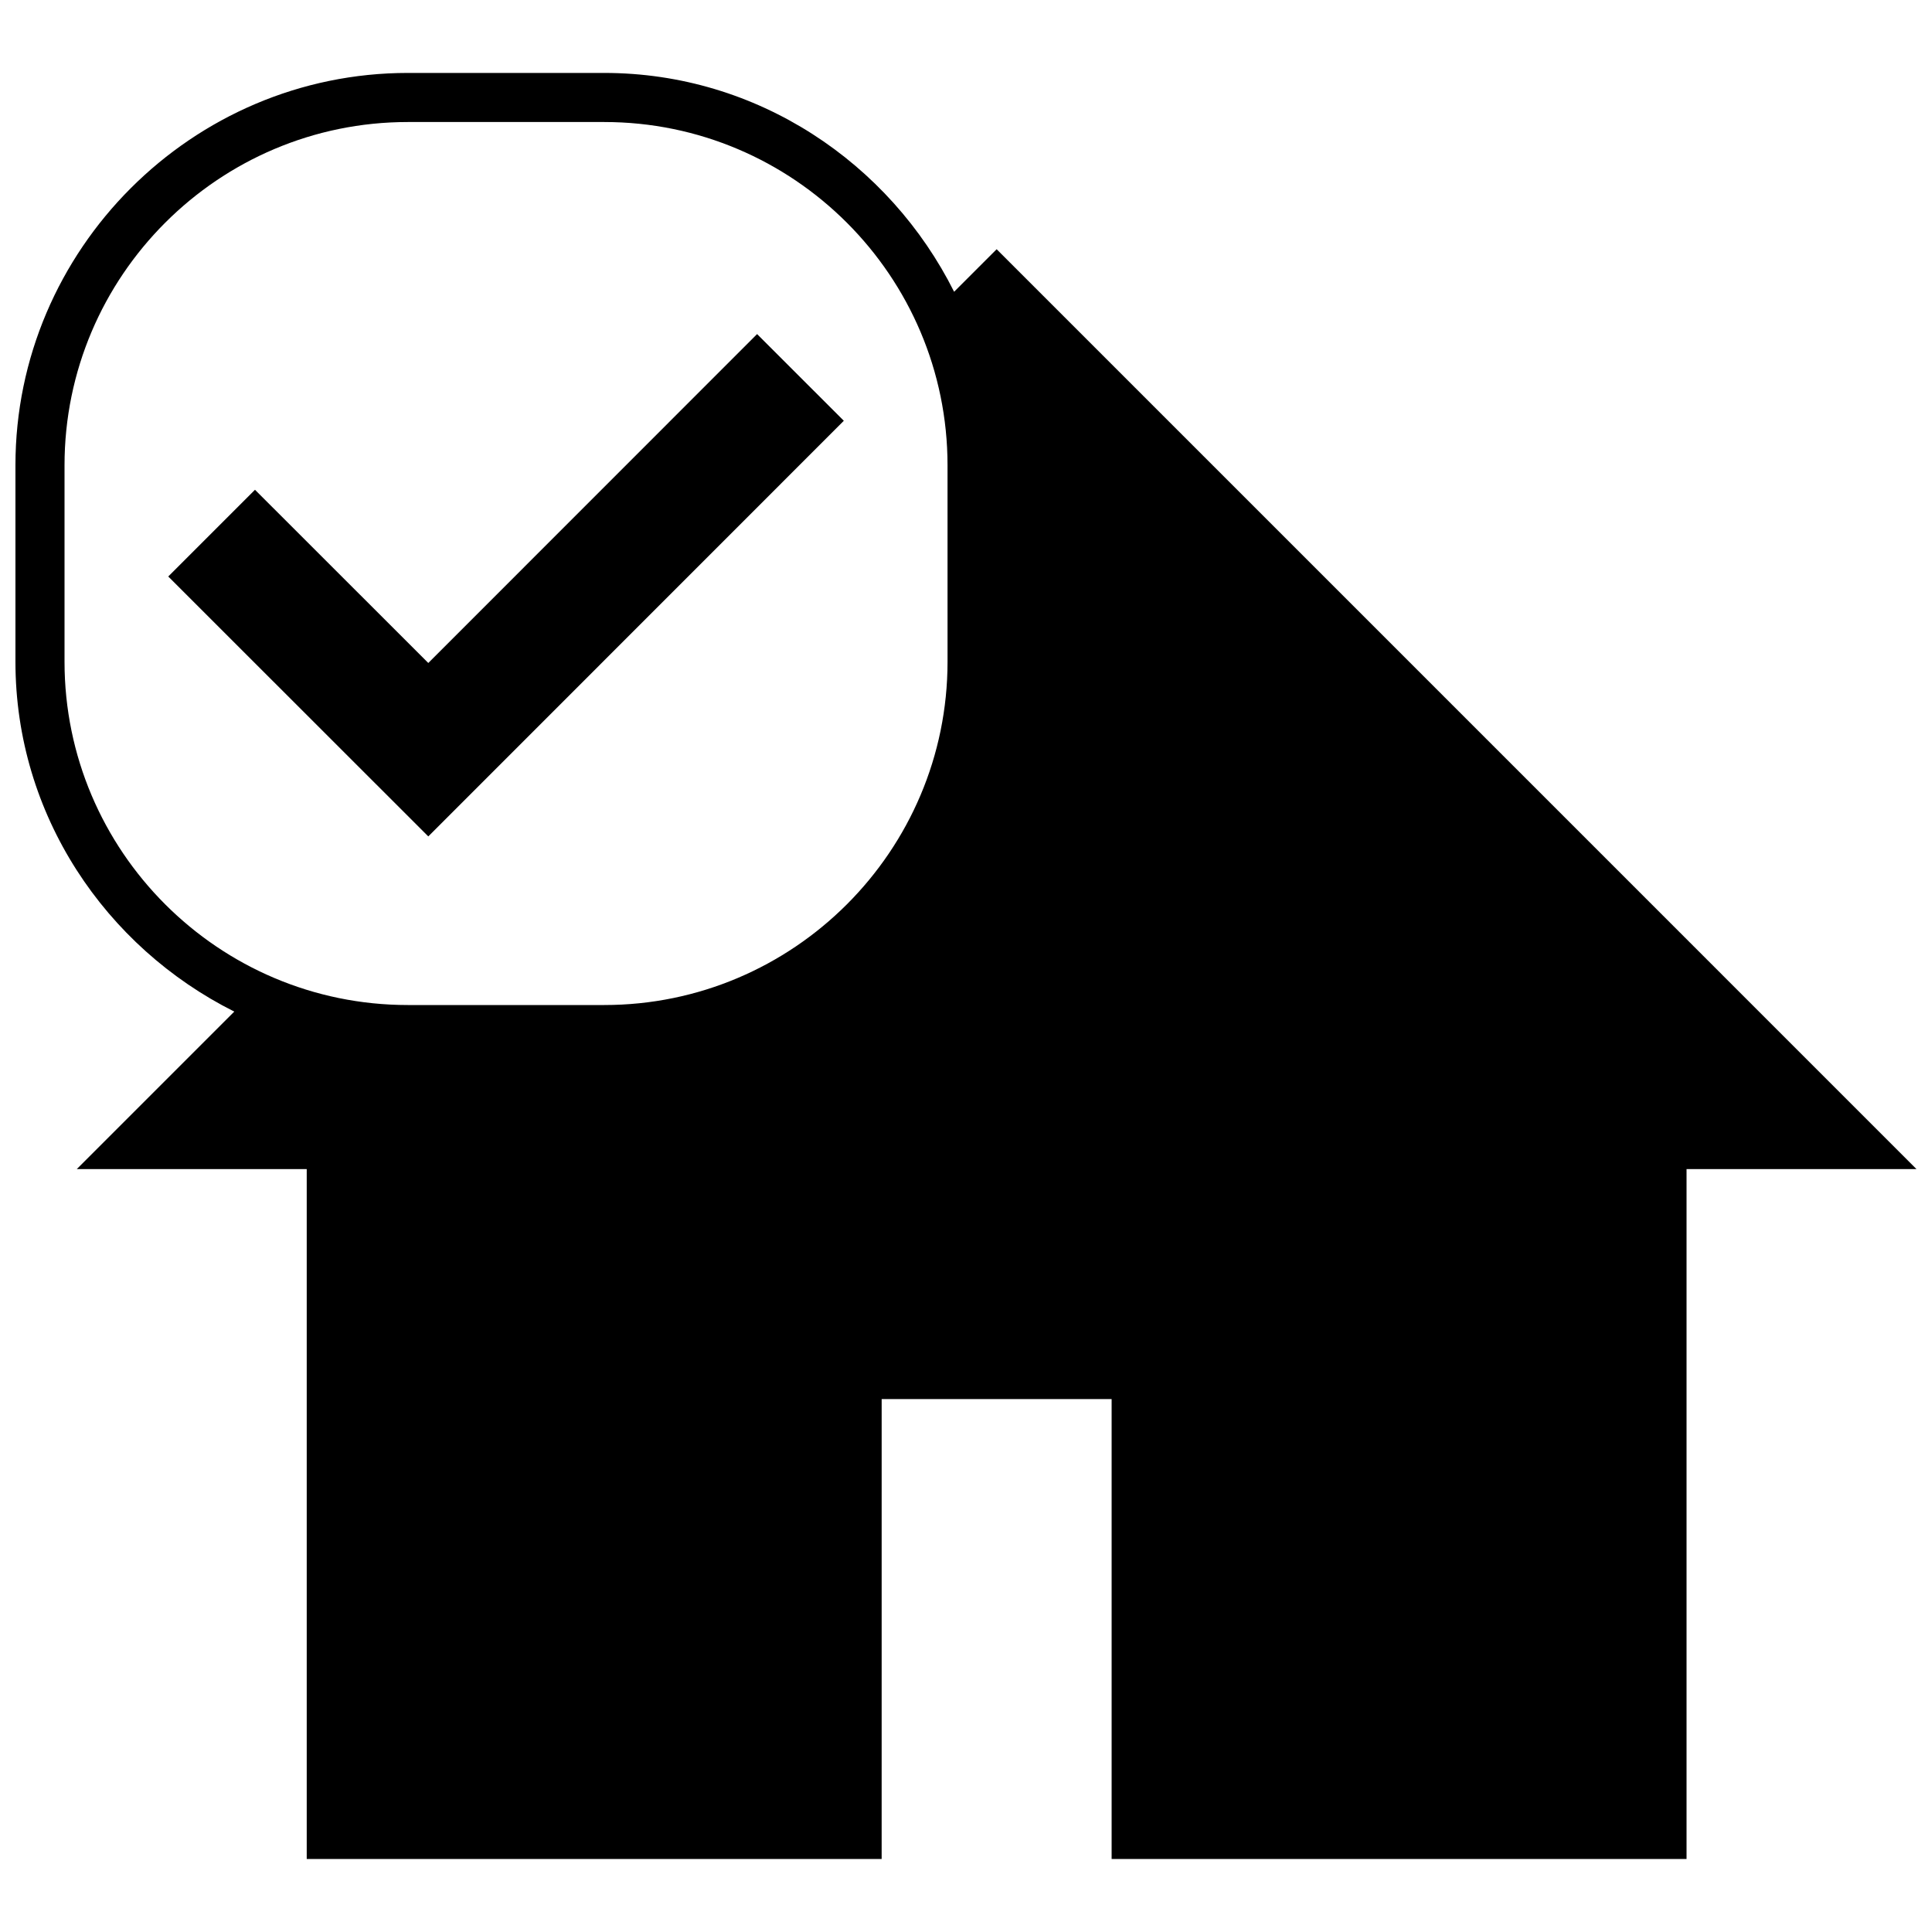
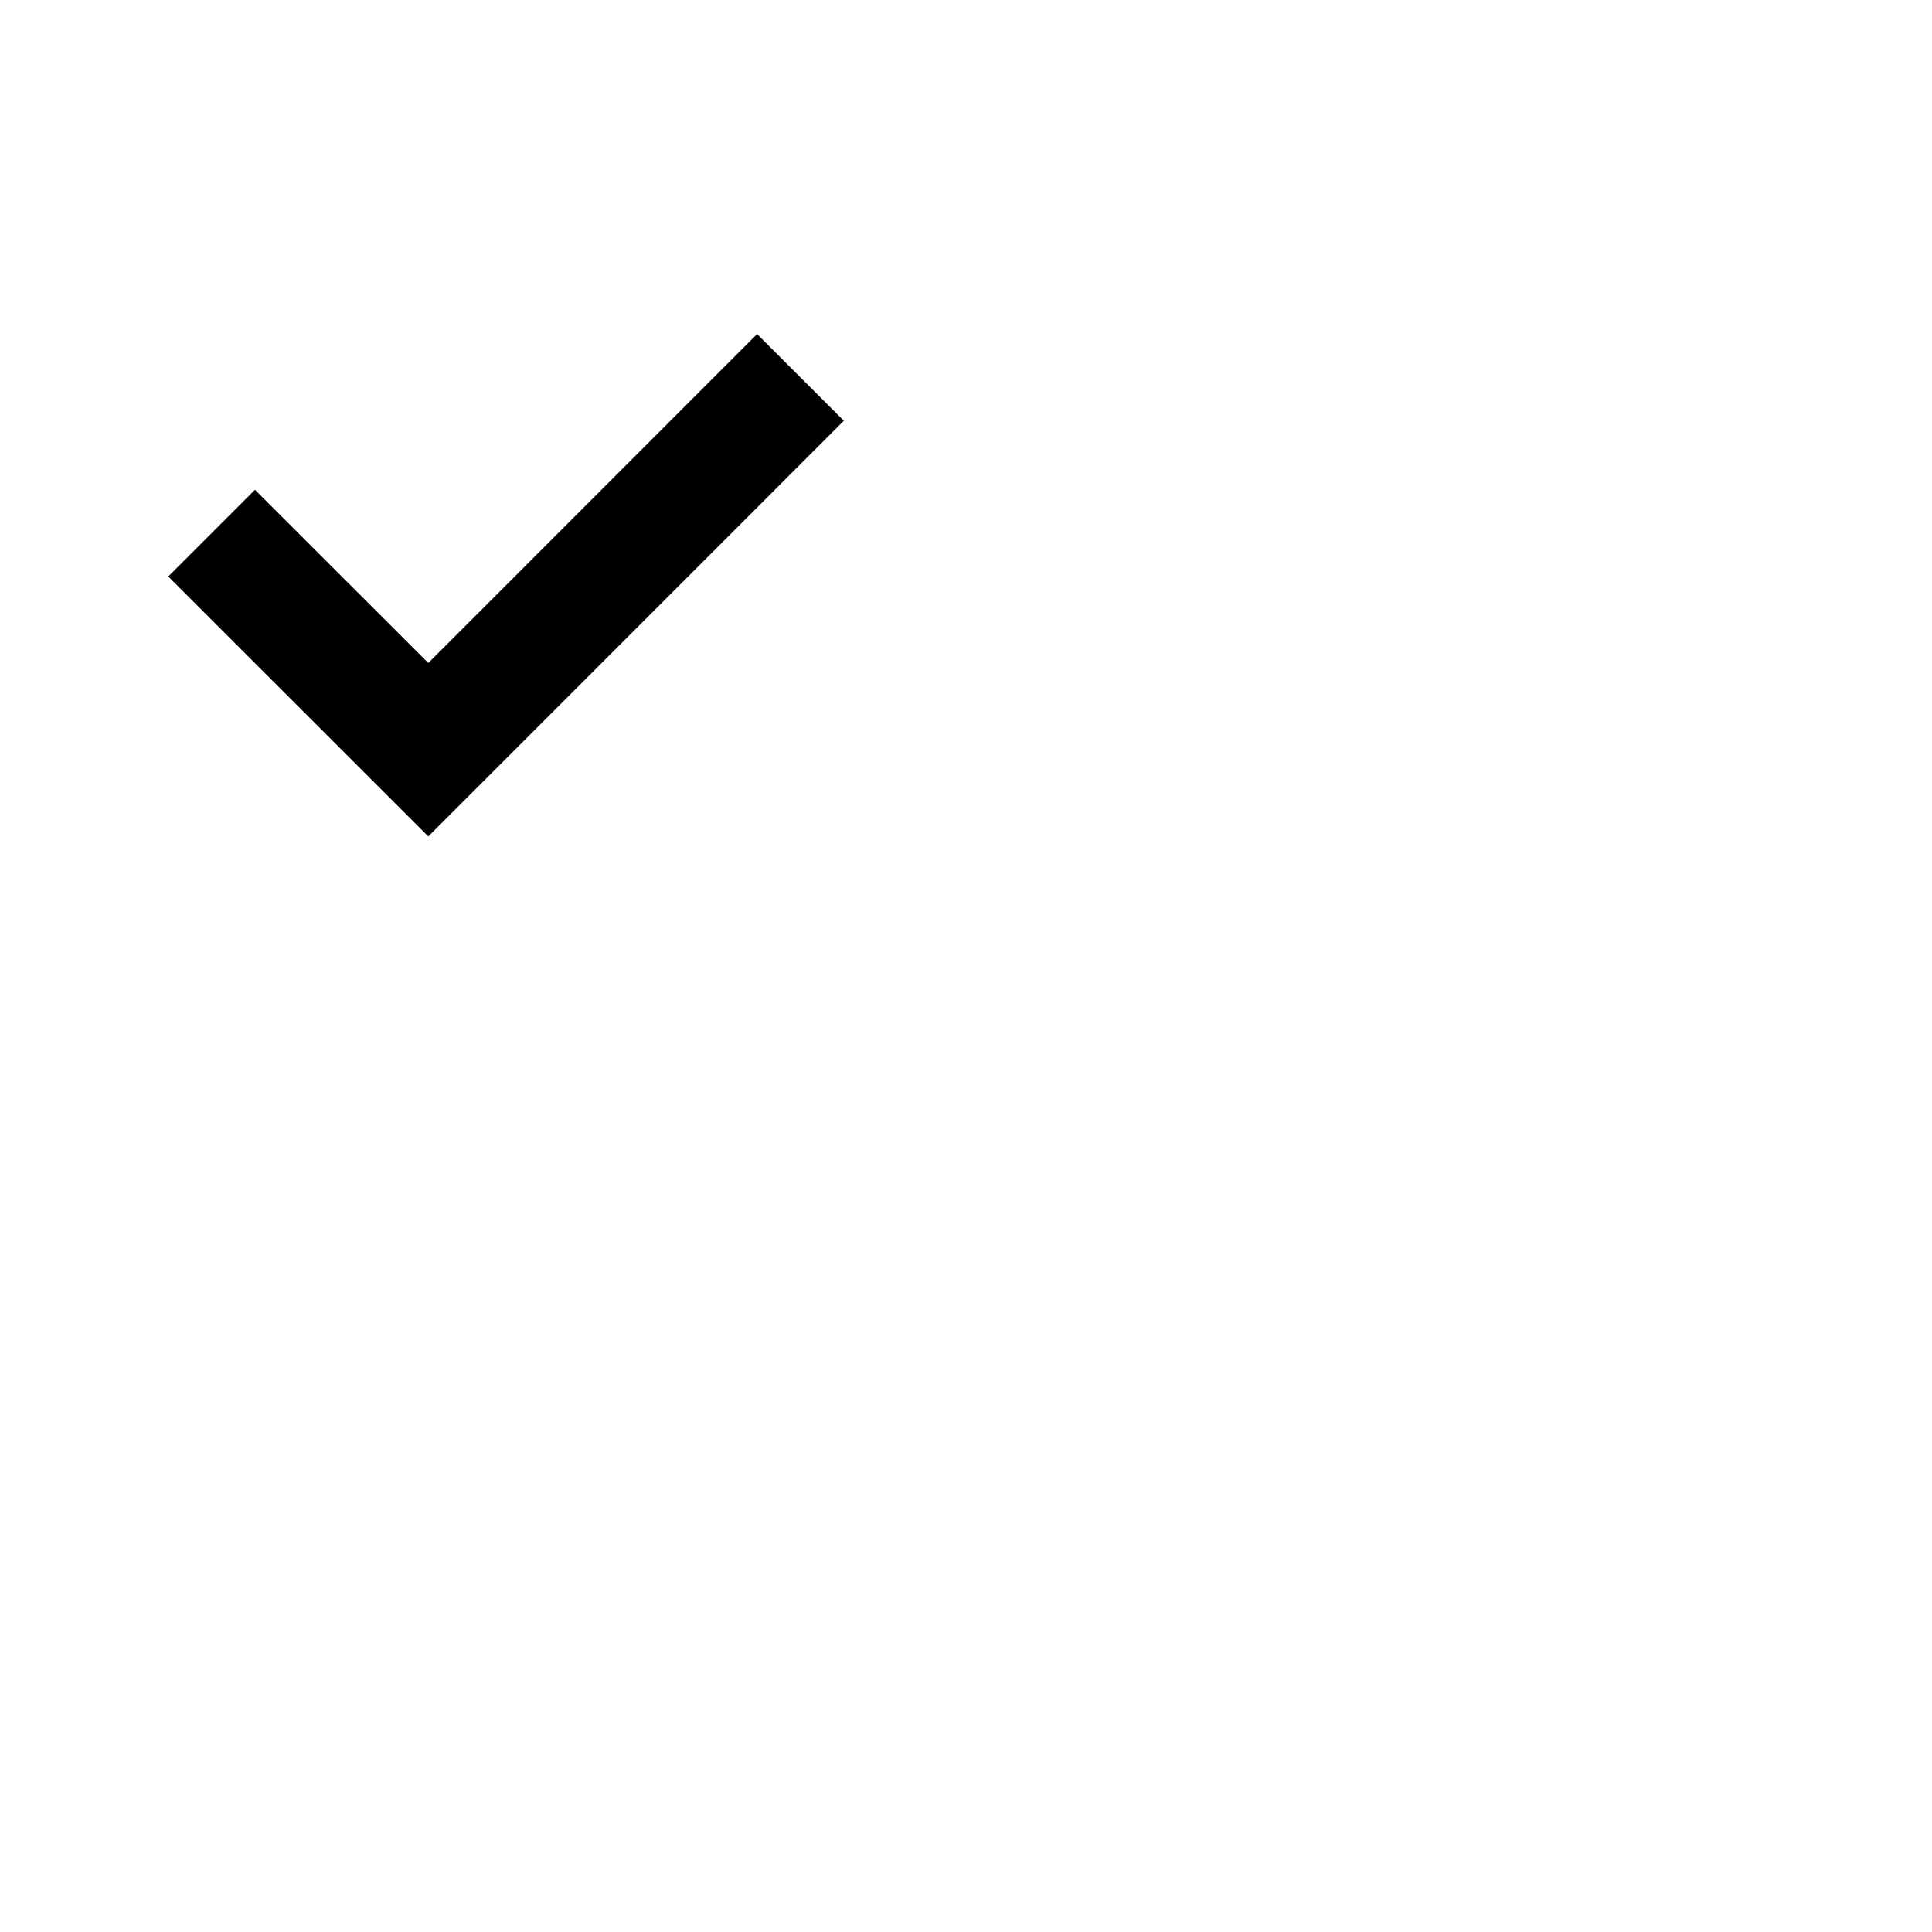
<svg xmlns="http://www.w3.org/2000/svg" width="800px" height="800px" version="1.1" viewBox="144 144 512 512">
  <defs>
    <clipPath id="a">
-       <path d="m148.09 163h503.81v474h-503.81z" />
-     </clipPath>
+       </clipPath>
  </defs>
  <g clip-path="url(#a)">
-     <path d="m408.12 210.05-11.27 11.27c-17.109-34.156-52.121-57.992-92.715-57.992h-52.062c-57.164 0-103.98 46.82-103.98 103.98v52.059c0 40.598 23.836 75.605 57.992 92.715l-41.742 41.742h60.945v182.83h152.36l0.004-121.89h60.945v121.89h152.36v-182.83h60.938zm-13.012 109.32c0 50.152-40.824 90.973-90.973 90.973h-52.062c-50.152 0-90.973-40.82-90.973-90.973v-52.059c0-50.152 40.824-90.973 90.973-90.973h52.059c50.152 0 90.973 40.82 90.973 90.973z" />
-   </g>
+     </g>
  <path d="m367.62 255.51-22.984-22.977-87.133 87.164-45.93-45.902-22.984 22.984 68.914 68.879z" />
</svg>